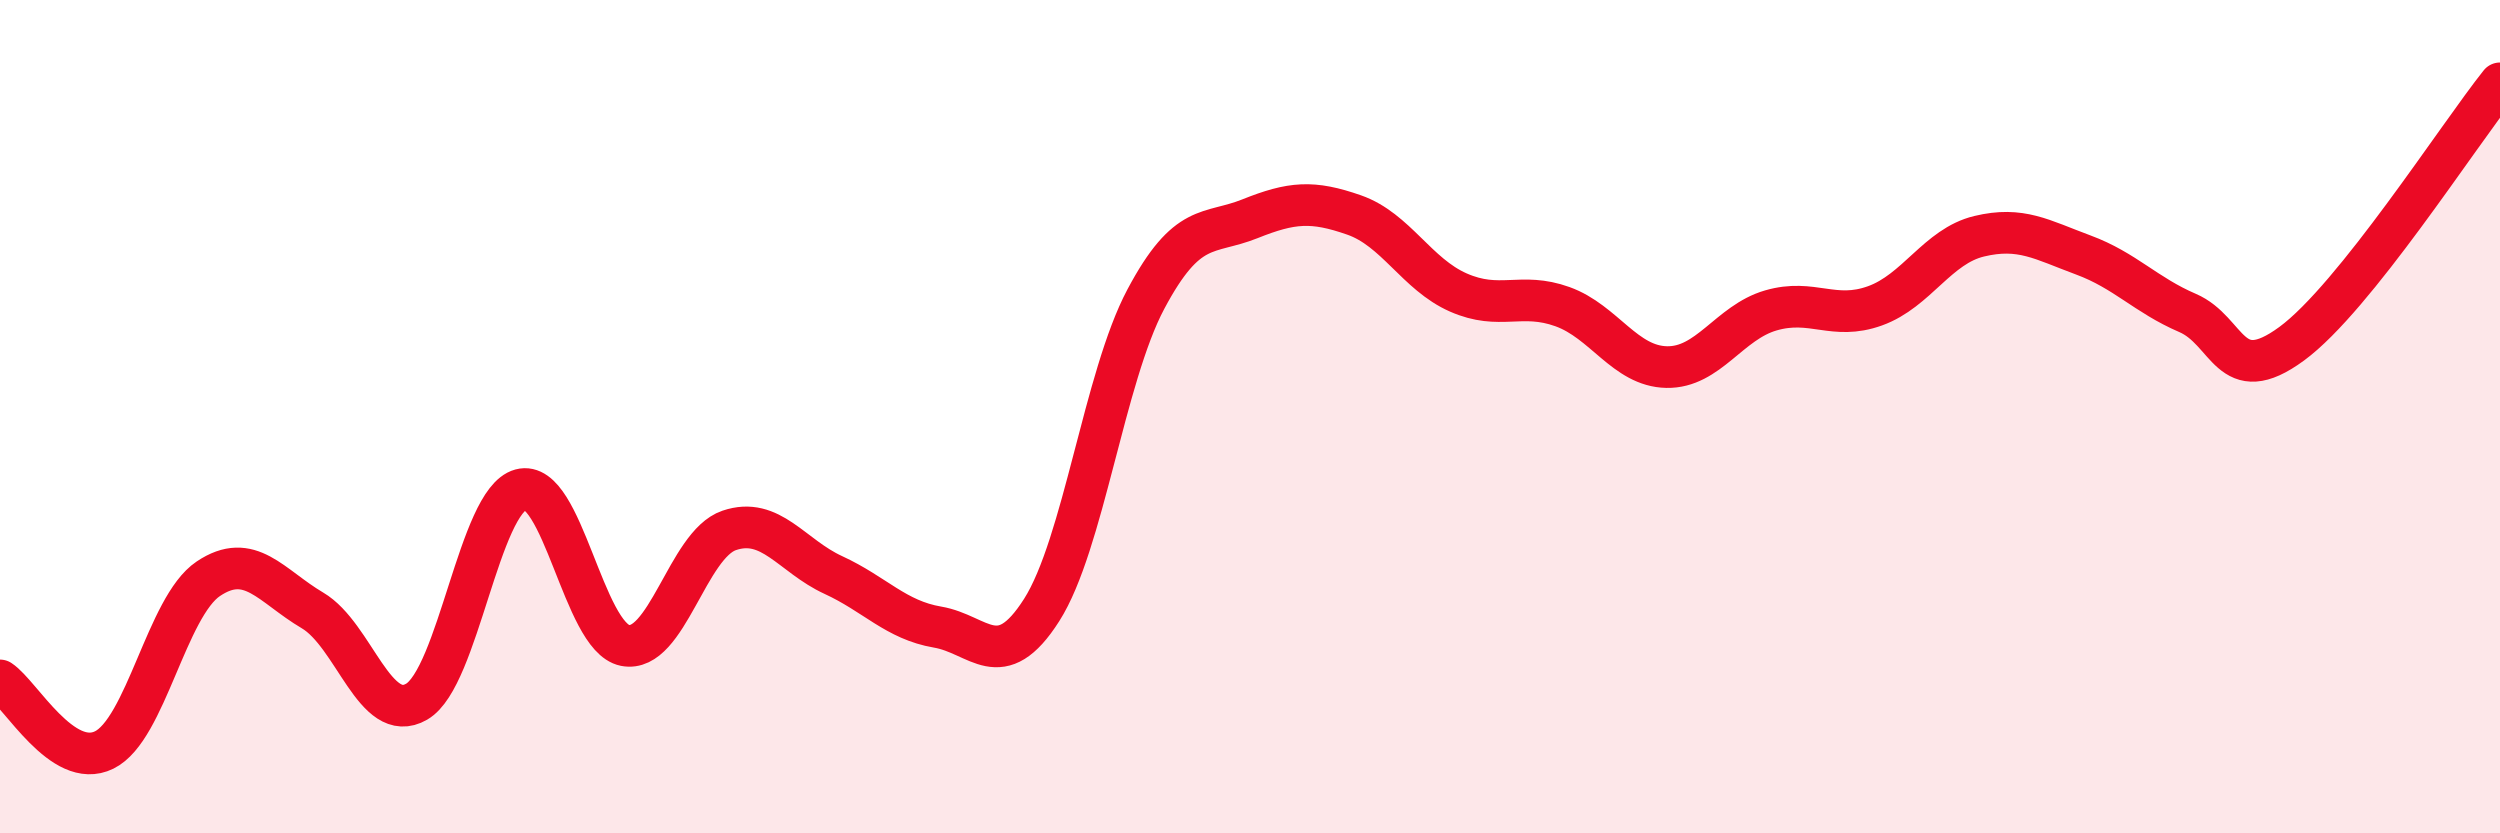
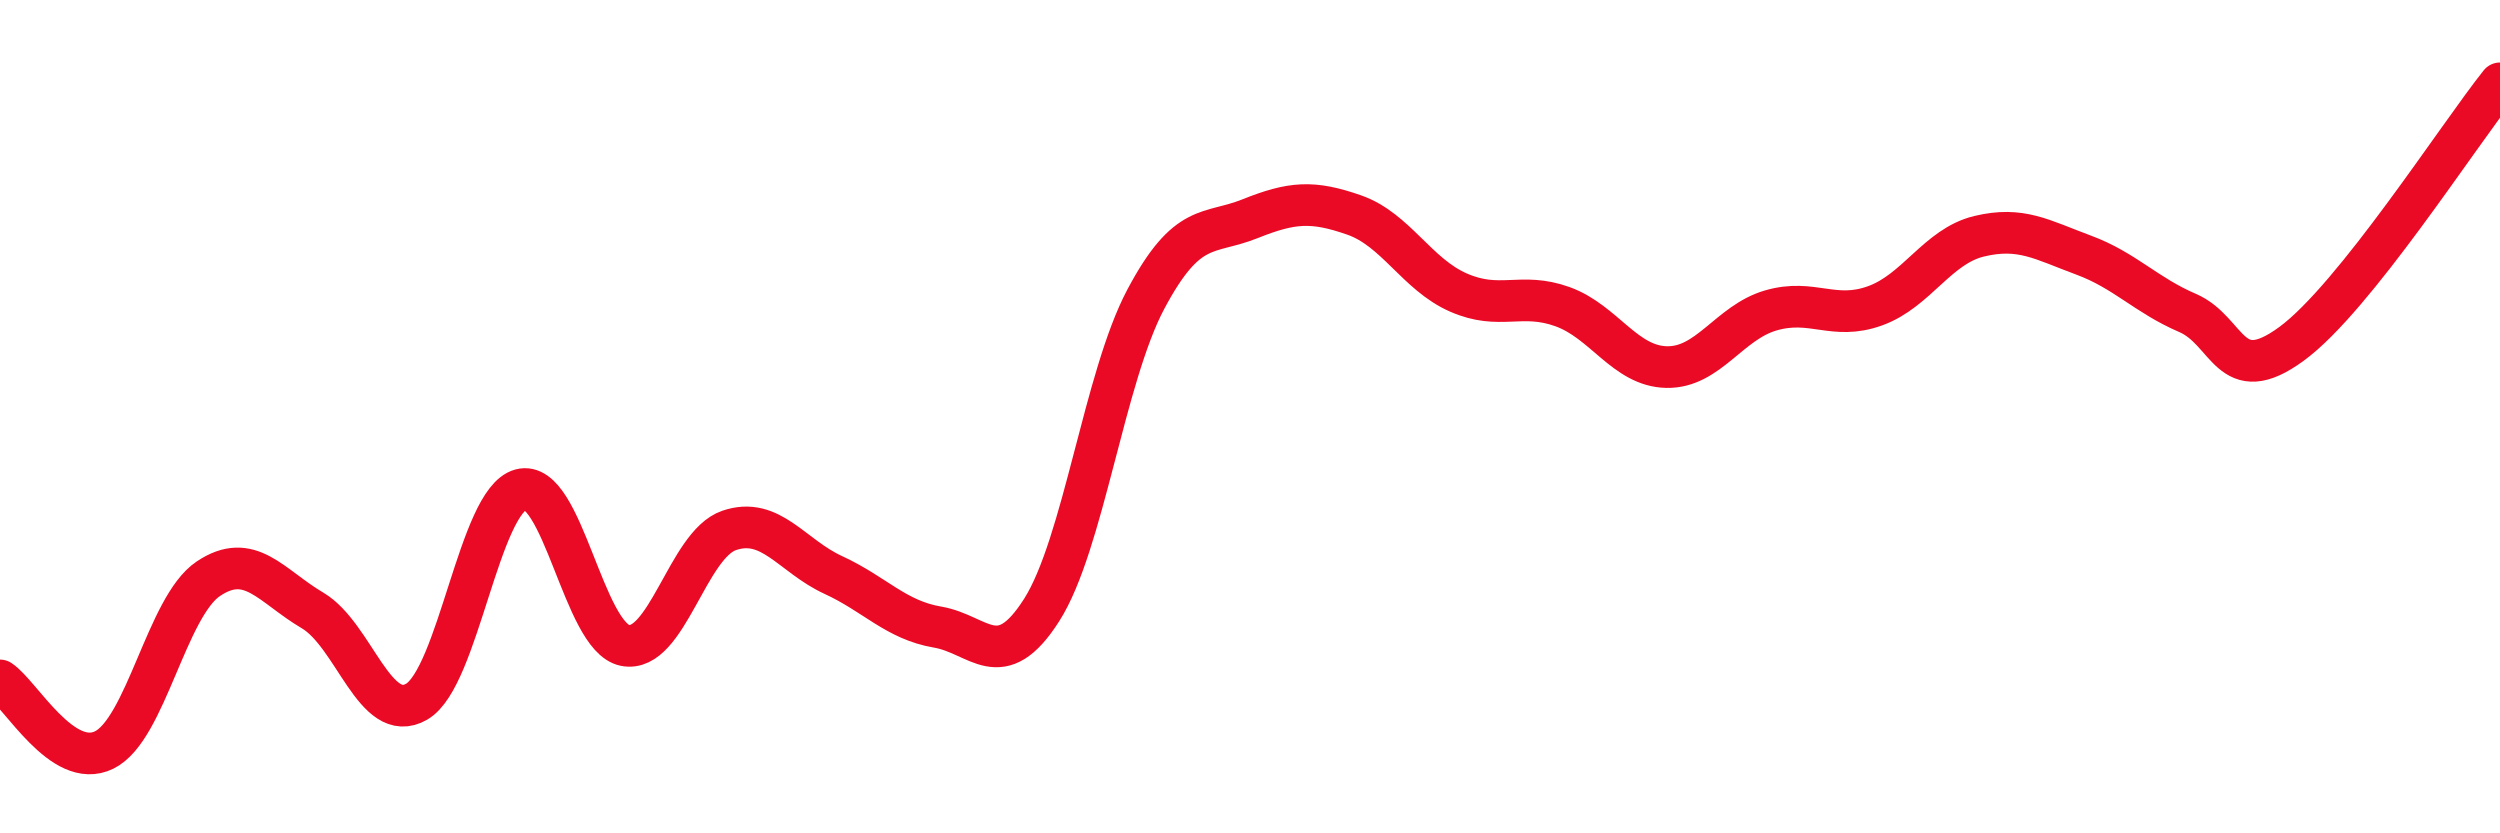
<svg xmlns="http://www.w3.org/2000/svg" width="60" height="20" viewBox="0 0 60 20">
-   <path d="M 0,16.33 C 0.5,16.66 1.5,18.49 2.5,18 C 3.5,17.51 4,14.56 5,13.89 C 6,13.22 6.5,14.06 7.5,14.65 C 8.5,15.24 9,17.42 10,16.84 C 11,16.26 11.5,12.02 12.5,11.75 C 13.5,11.48 14,15.29 15,15.49 C 16,15.69 16.5,13.07 17.5,12.73 C 18.5,12.39 19,13.34 20,13.8 C 21,14.26 21.5,14.88 22.5,15.05 C 23.5,15.22 24,16.21 25,14.64 C 26,13.07 26.5,9.06 27.5,7.18 C 28.5,5.3 29,5.65 30,5.25 C 31,4.85 31.5,4.81 32.5,5.16 C 33.5,5.51 34,6.58 35,7.02 C 36,7.46 36.5,7 37.5,7.36 C 38.5,7.72 39,8.79 40,8.81 C 41,8.83 41.5,7.74 42.5,7.45 C 43.5,7.16 44,7.7 45,7.34 C 46,6.98 46.5,5.91 47.5,5.67 C 48.5,5.43 49,5.75 50,6.12 C 51,6.49 51.5,7.08 52.5,7.51 C 53.5,7.94 53.5,9.35 55,8.25 C 56.5,7.15 59,3.25 60,2L60 20L0 20Z" fill="#EB0A25" opacity="0.1" stroke-linecap="round" stroke-linejoin="round" />
  <path d="M 0,16.33 C 0.5,16.66 1.5,18.49 2.5,18 C 3.5,17.51 4,14.56 5,13.89 C 6,13.22 6.5,14.06 7.5,14.65 C 8.5,15.24 9,17.42 10,16.84 C 11,16.26 11.5,12.02 12.5,11.75 C 13.5,11.48 14,15.29 15,15.49 C 16,15.69 16.5,13.07 17.5,12.73 C 18.5,12.39 19,13.34 20,13.8 C 21,14.26 21.5,14.88 22.5,15.05 C 23.5,15.22 24,16.21 25,14.64 C 26,13.07 26.5,9.06 27.5,7.18 C 28.5,5.3 29,5.65 30,5.25 C 31,4.85 31.5,4.81 32.5,5.16 C 33.5,5.51 34,6.58 35,7.02 C 36,7.46 36.5,7 37.5,7.36 C 38.5,7.72 39,8.79 40,8.81 C 41,8.83 41.5,7.74 42.5,7.45 C 43.5,7.16 44,7.7 45,7.34 C 46,6.98 46.5,5.91 47.5,5.67 C 48.5,5.43 49,5.75 50,6.12 C 51,6.49 51.5,7.08 52.5,7.51 C 53.5,7.94 53.5,9.35 55,8.25 C 56.5,7.15 59,3.25 60,2" stroke="#EB0A25" stroke-width="1" fill="none" stroke-linecap="round" stroke-linejoin="round" />
</svg>